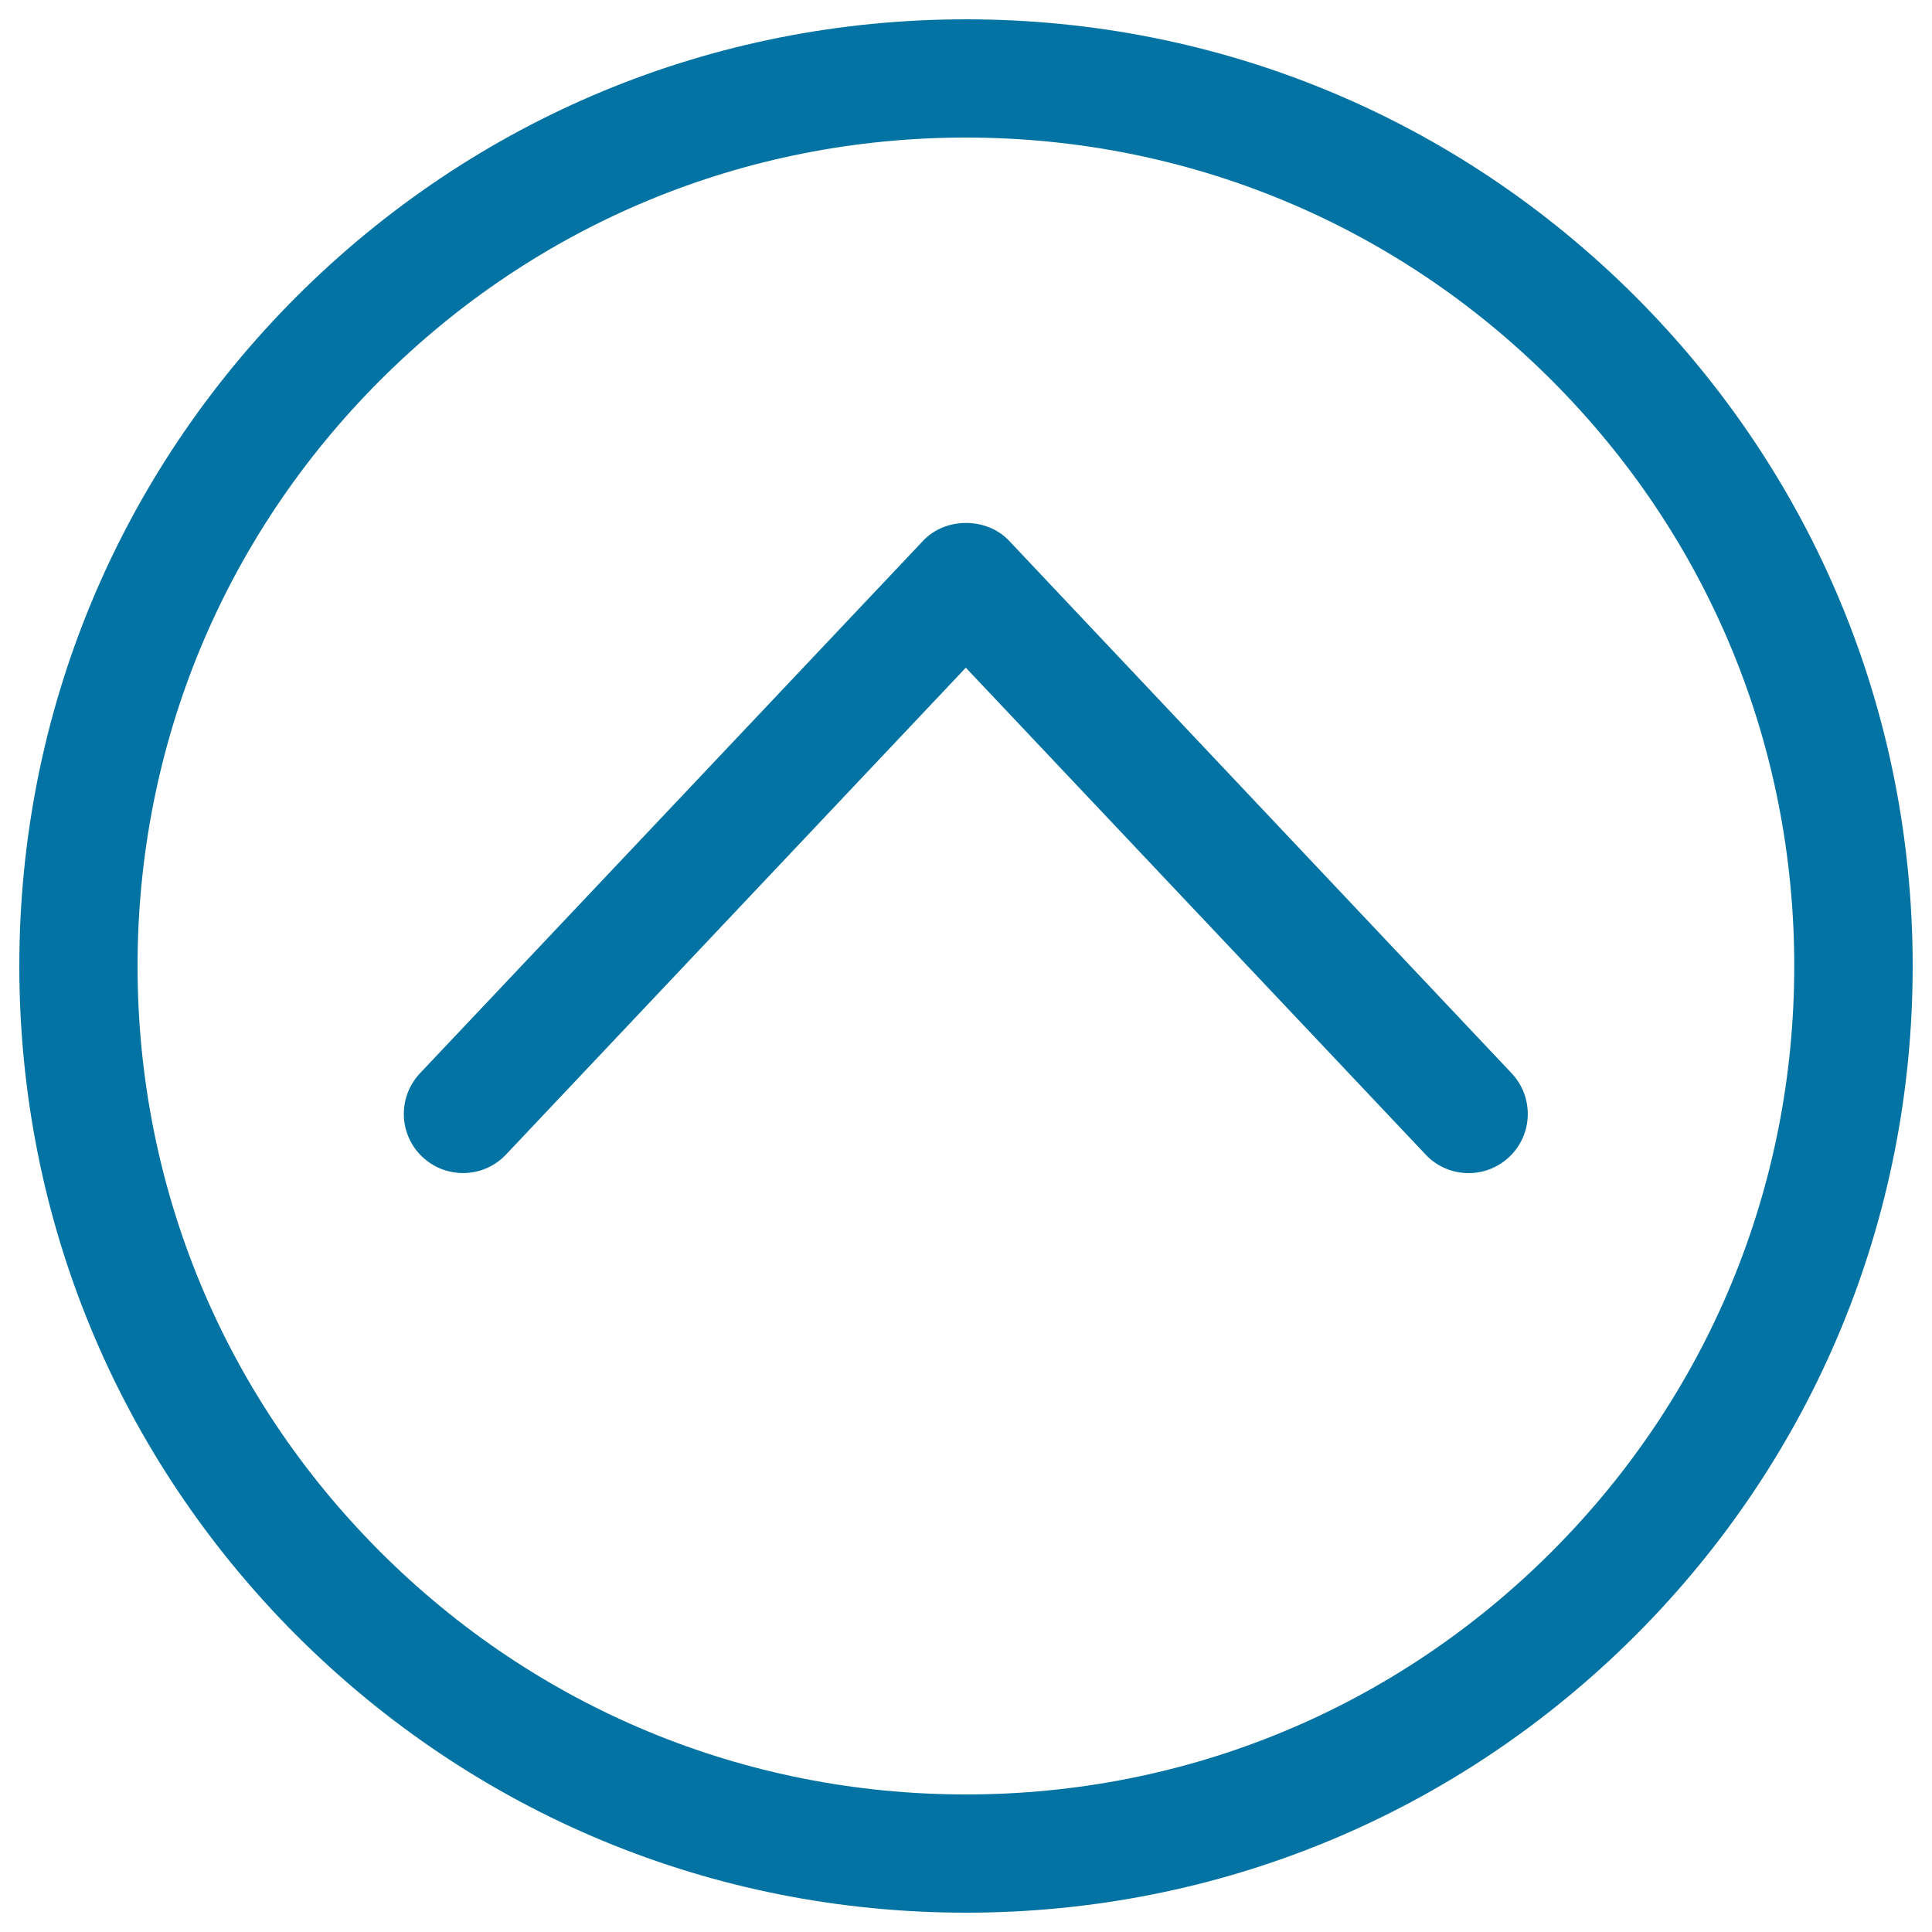
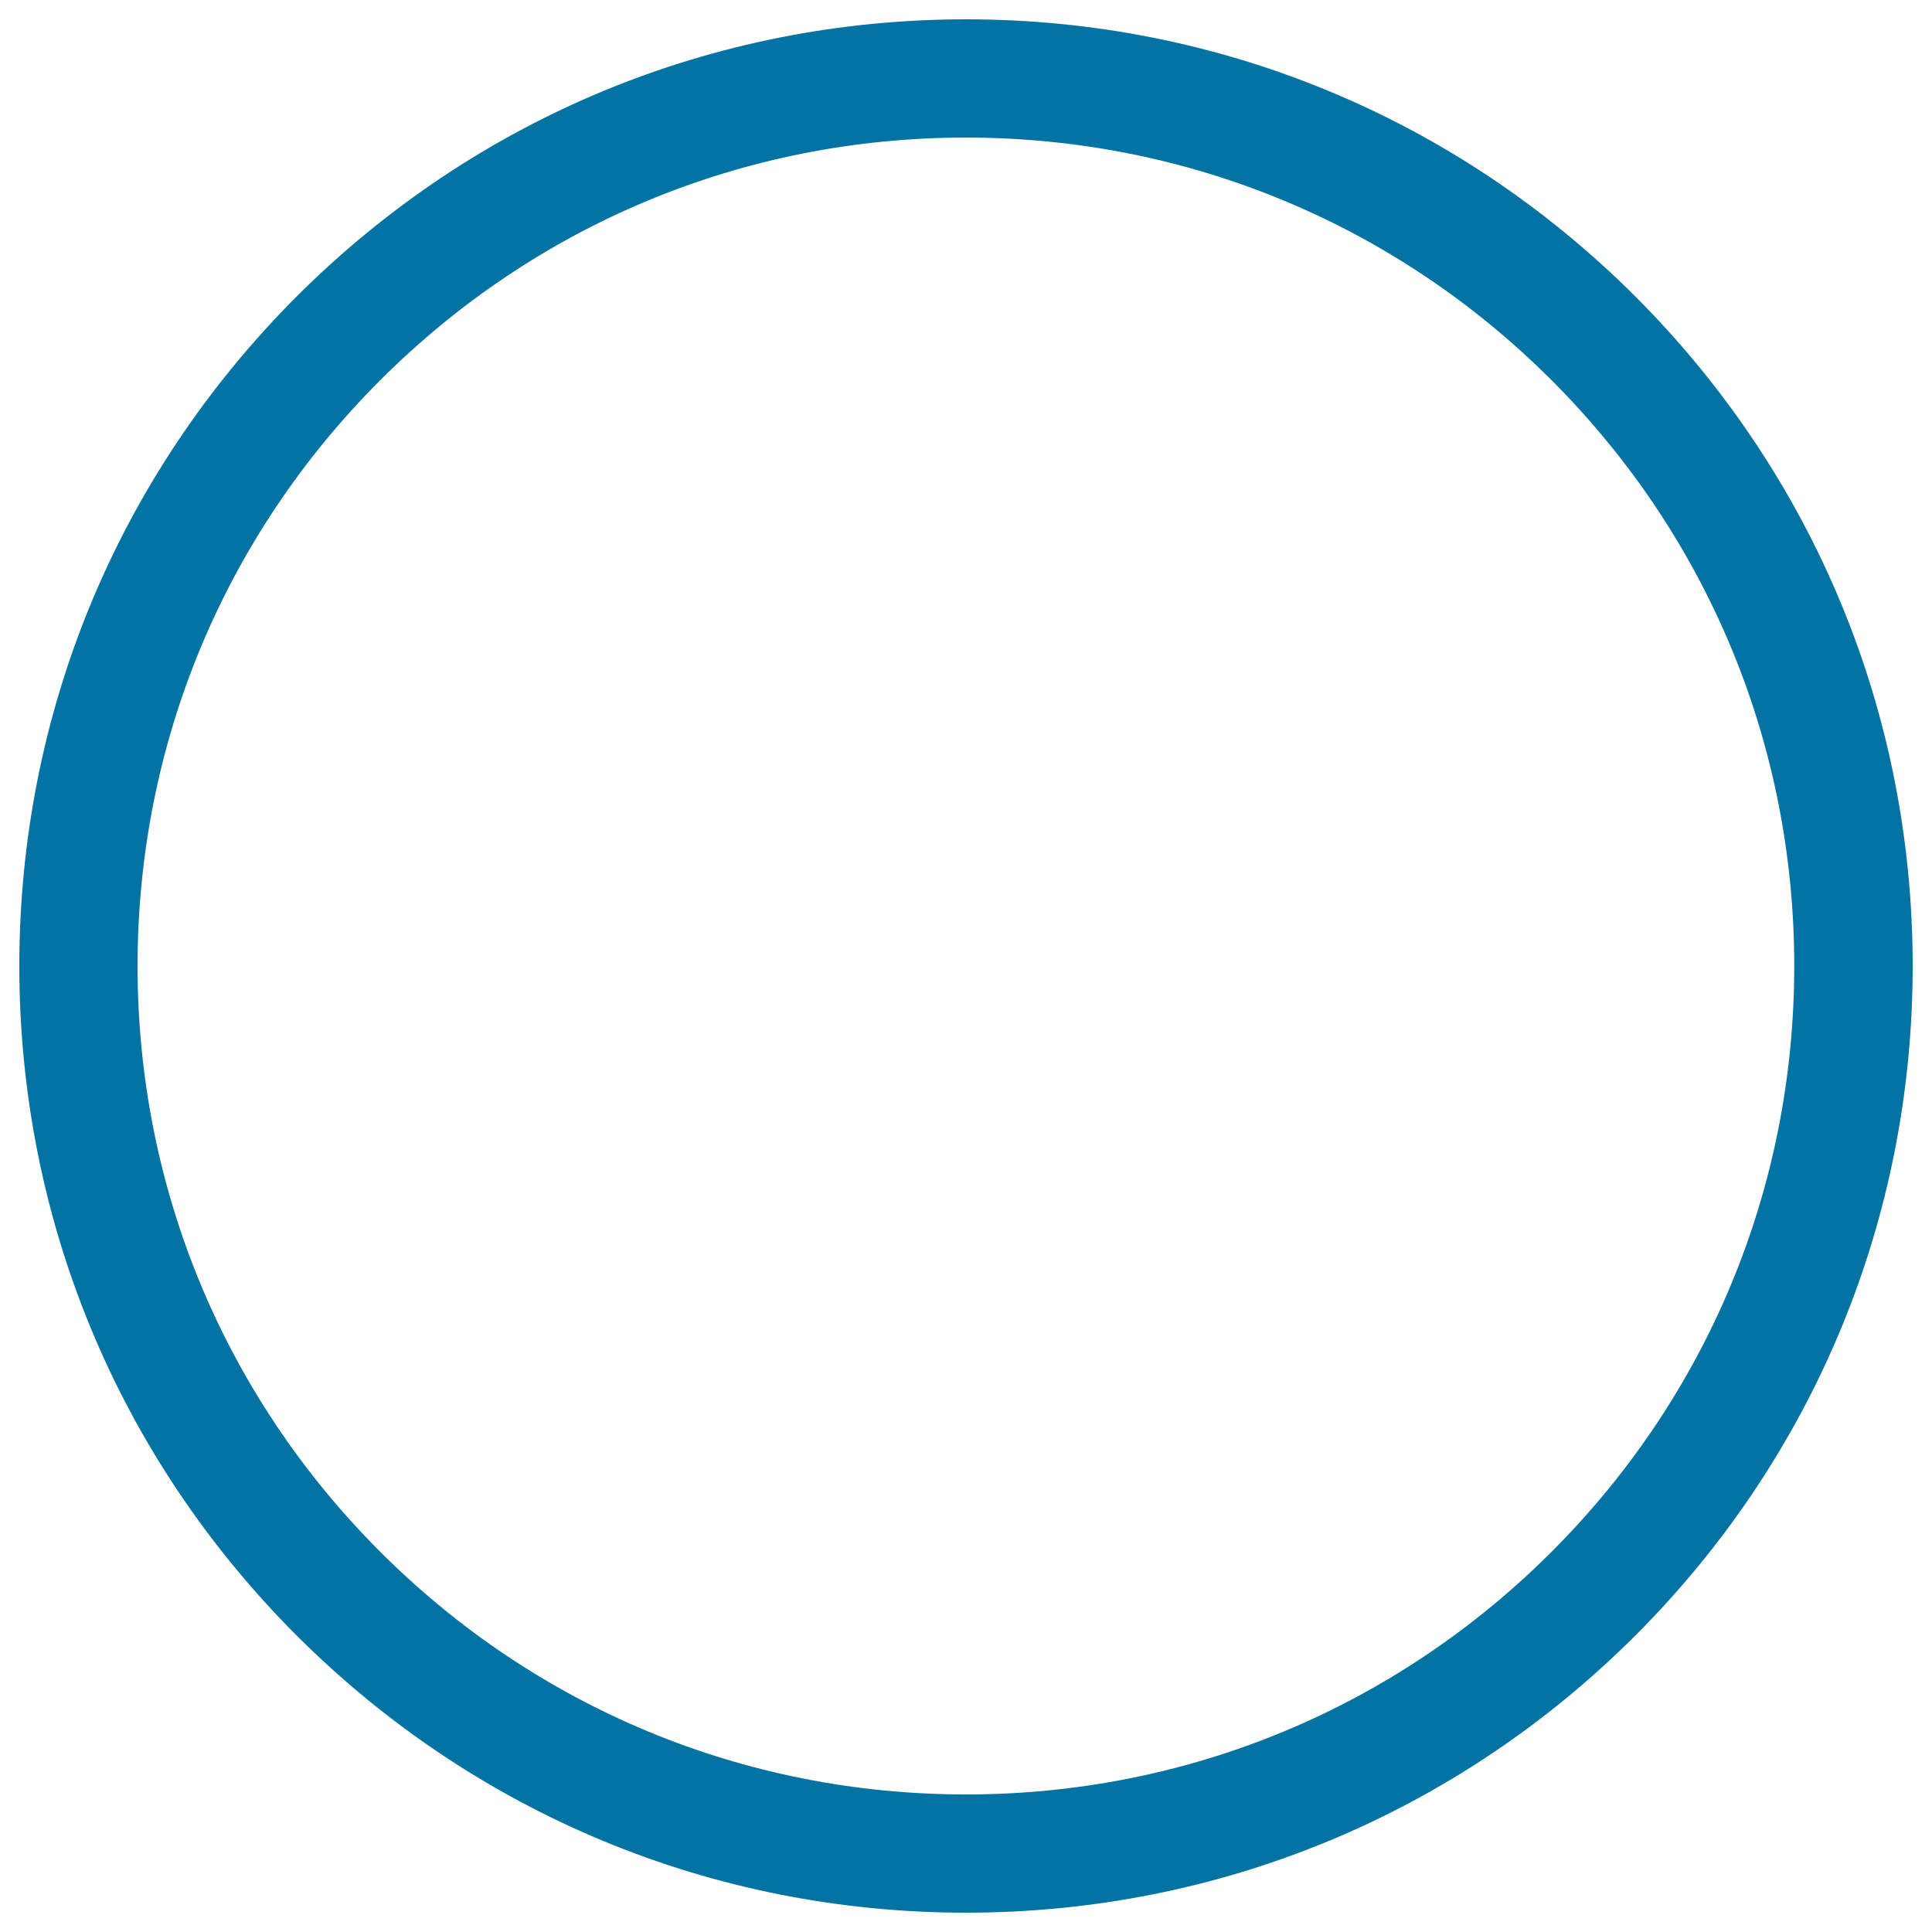
<svg xmlns="http://www.w3.org/2000/svg" viewBox="0 0 1000 1000" style="fill:#0273a2">
  <title>Arrow Up SVG icon</title>
-   <path d="M522.3,279.9c-11.6-12.3-33-12.3-44.5,0L217.4,555.5c-11.6,12.3-11.1,31.7,1.2,43.3c12.3,11.6,31.7,11.1,43.3-1.2l238-252l238,252c6,6.4,14.1,9.6,22.3,9.6c7.5,0,15.1-2.8,21-8.4c12.3-11.6,12.8-31,1.2-43.3L522.3,279.9z" />
  <path d="M500,10c-130.9,0-253.9,51-346.5,143.5C61,246.1,10,369.1,10,500s51,253.9,143.5,346.5C246.1,939,369.1,990,500,990s253.9-51,346.5-143.5C939,753.9,990,630.9,990,500s-51-253.9-143.5-346.5C753.9,61,630.9,10,500,10z M803.1,803.2c-81,81-188.6,125.6-303.1,125.6s-222.2-44.6-303.2-125.6c-81-81-125.6-188.6-125.6-303.2s44.6-222.2,125.6-303.2c81-81,188.6-125.6,303.1-125.6s222.2,44.6,303.2,125.6c81,81,125.6,188.6,125.6,303.2S884.1,722.2,803.1,803.2z" />
</svg>